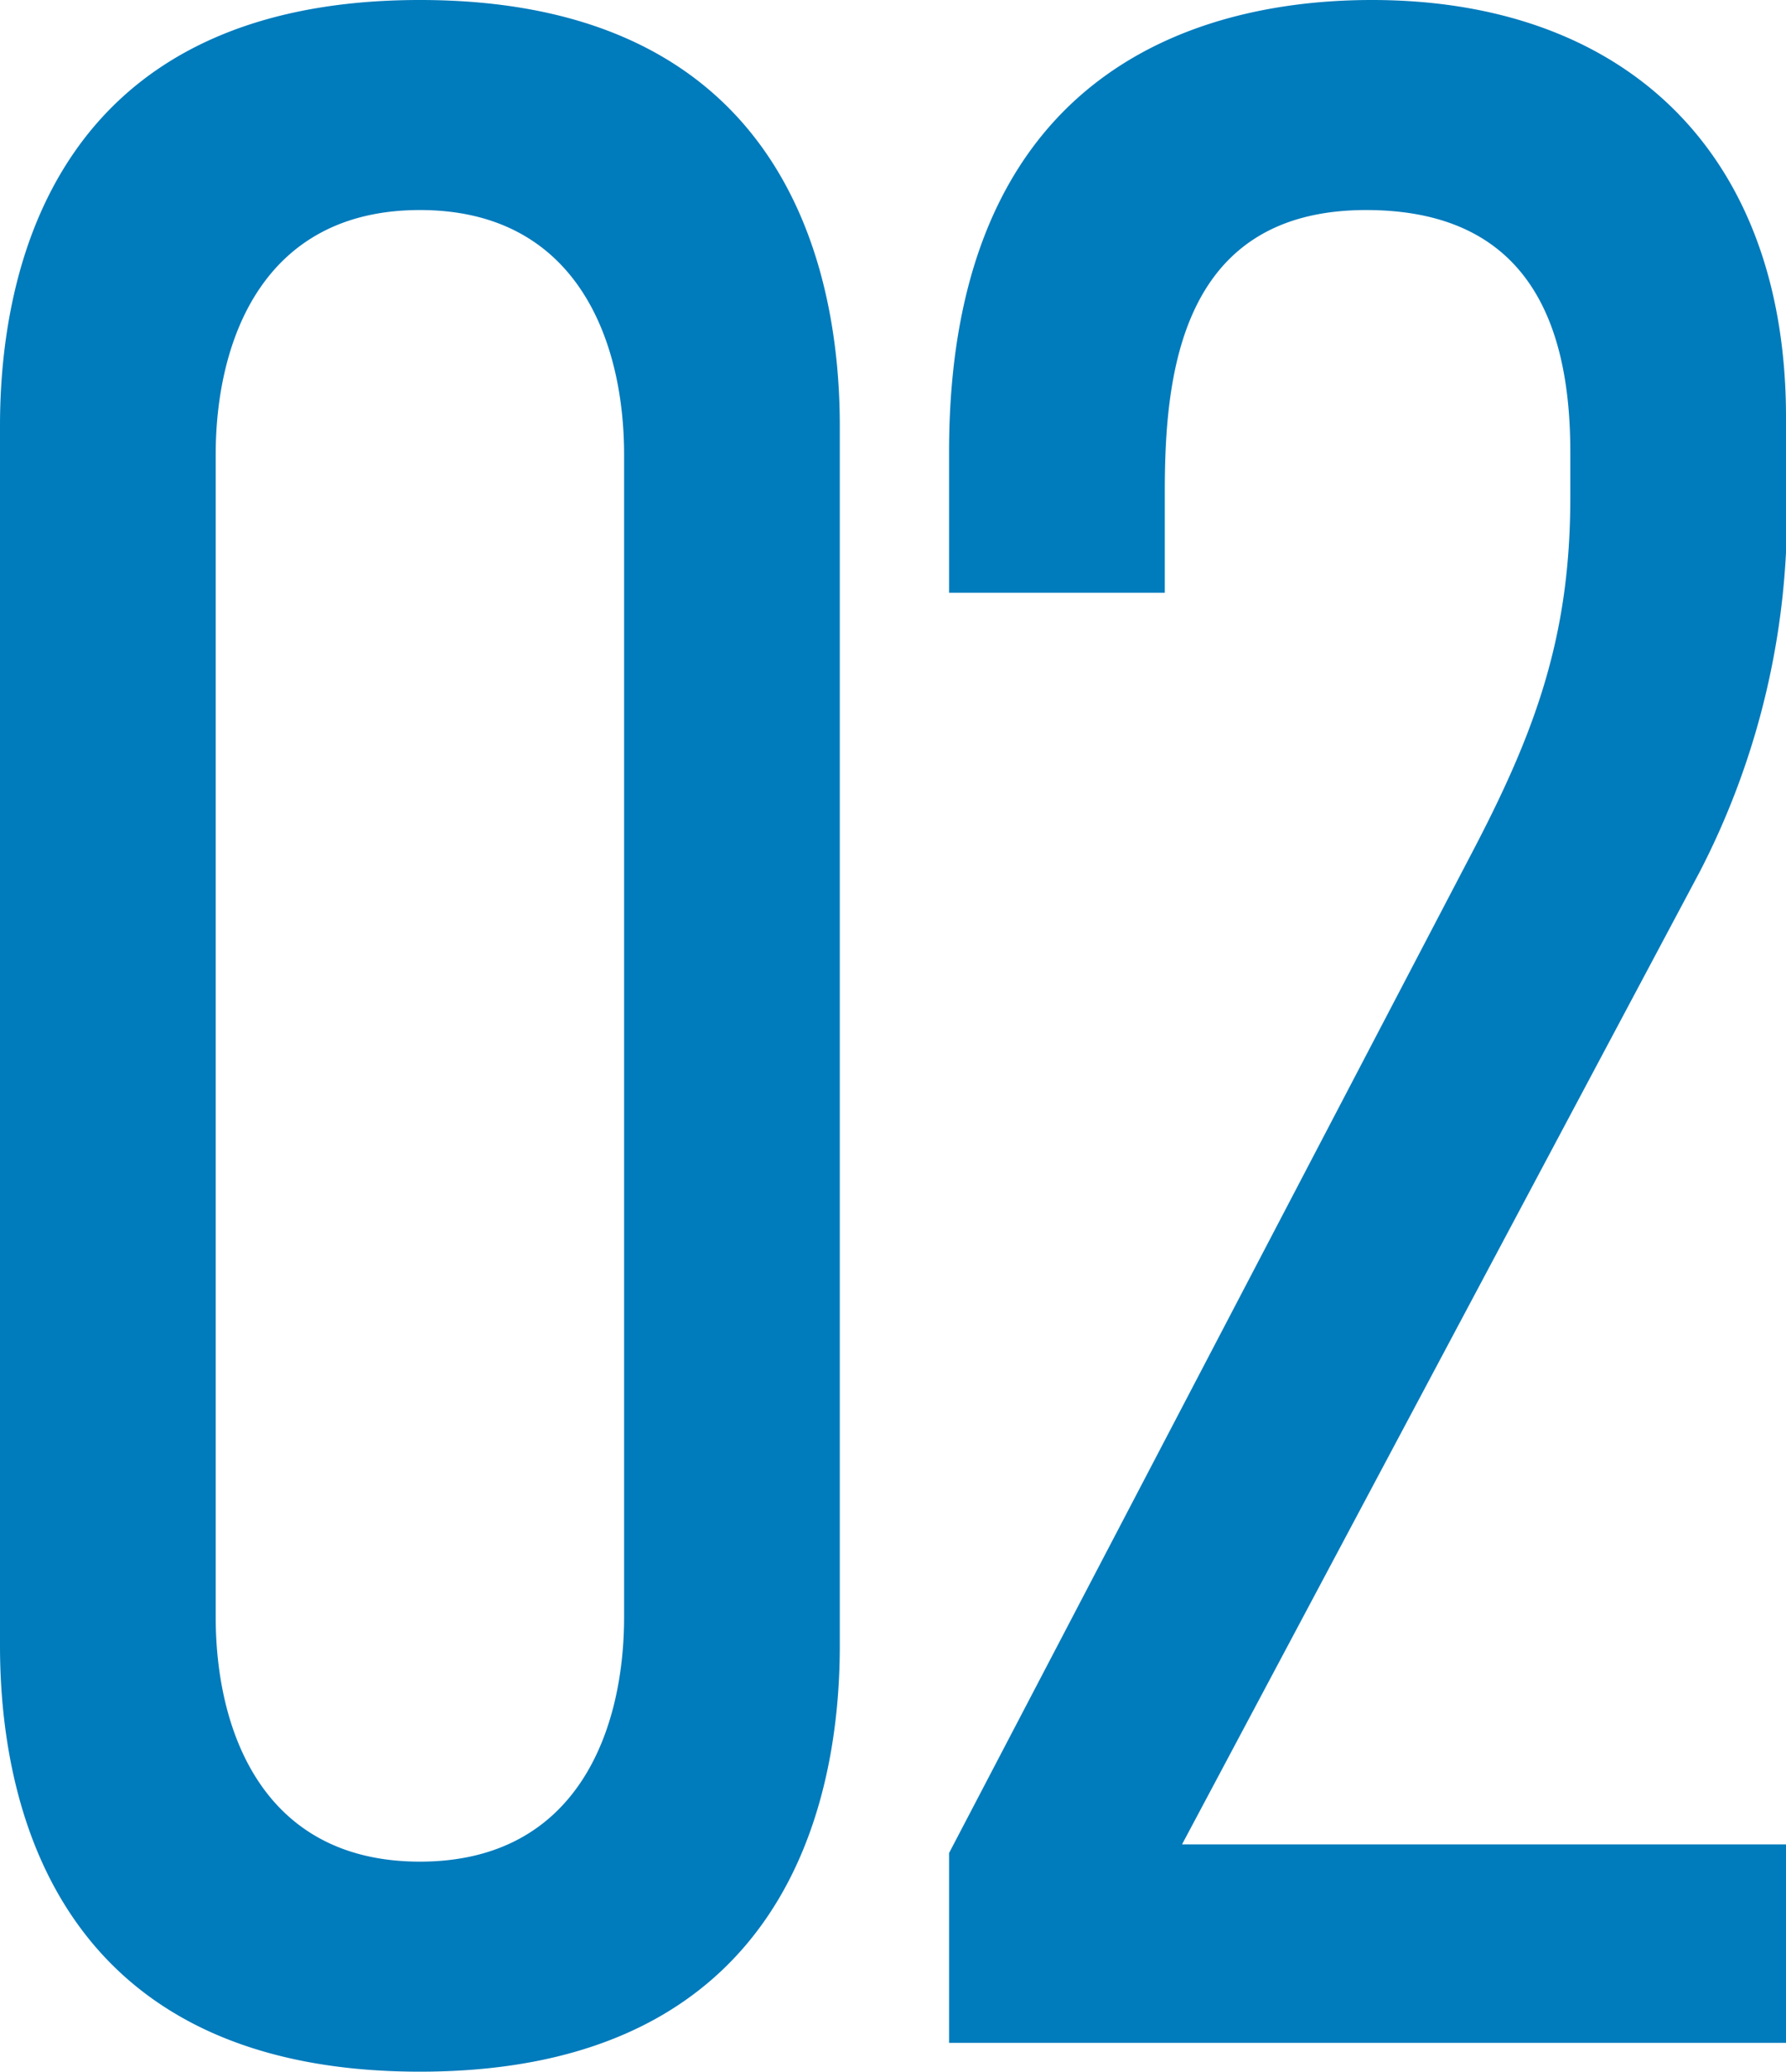
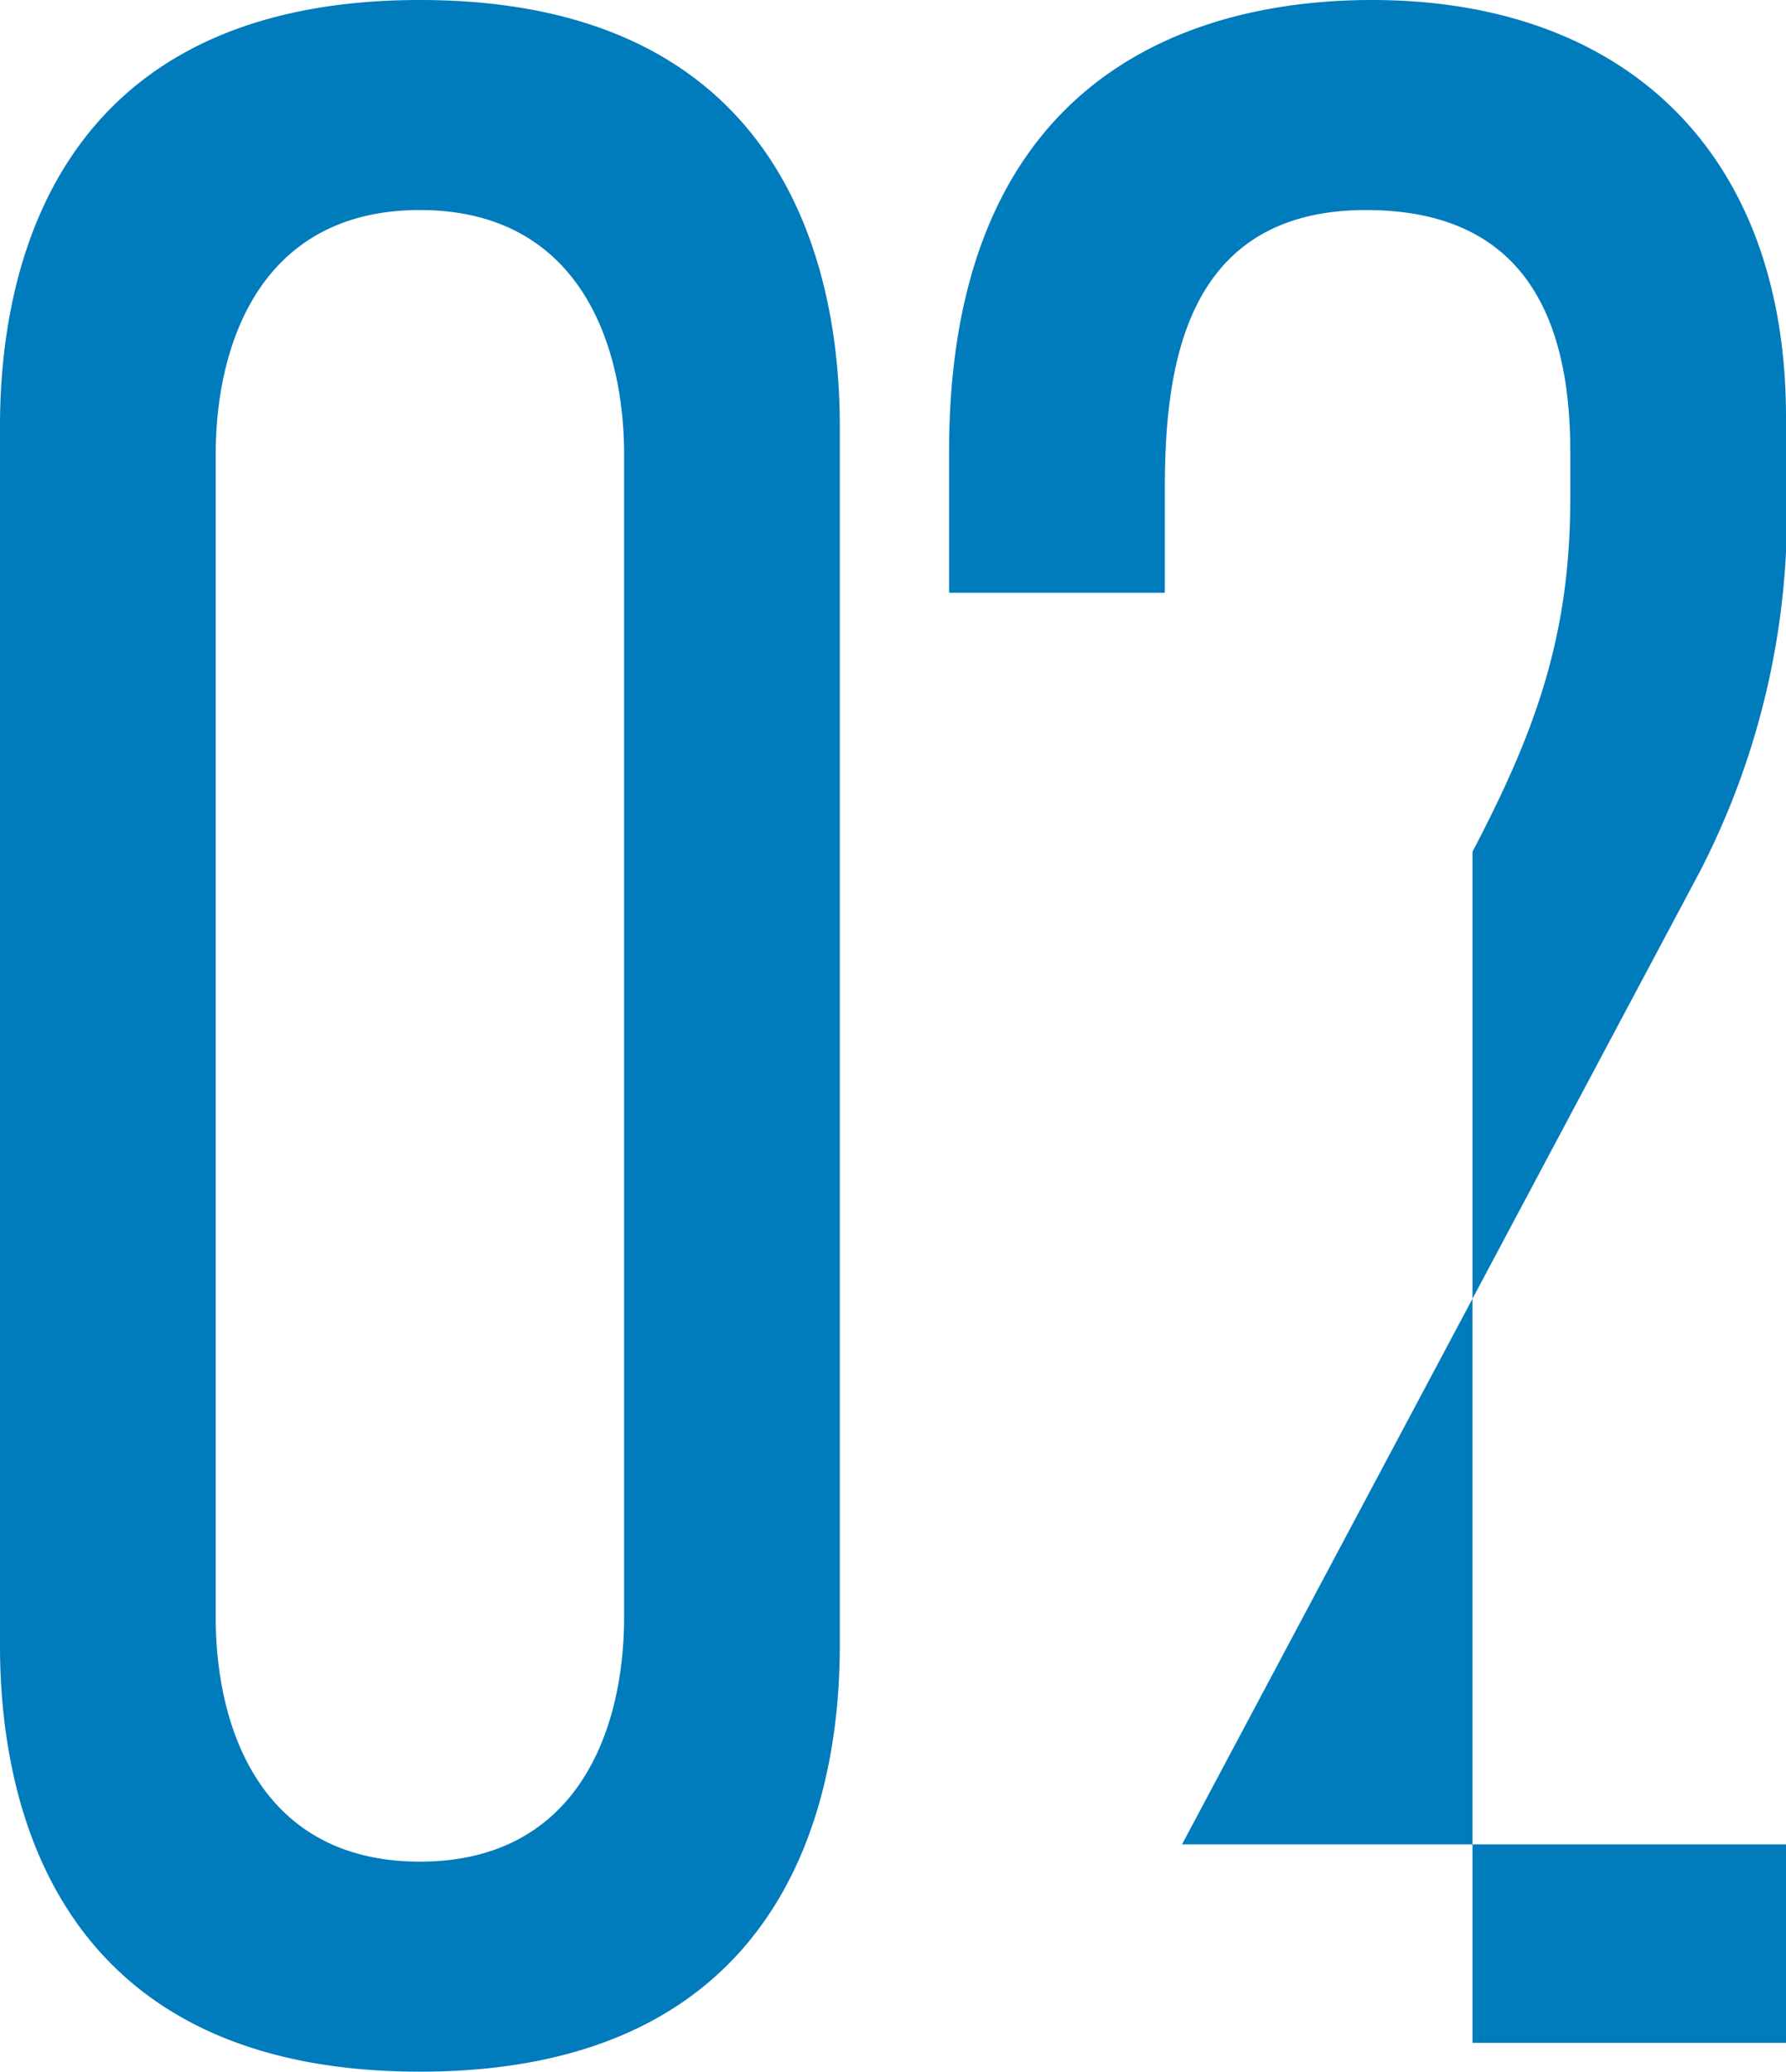
<svg xmlns="http://www.w3.org/2000/svg" width="55.89" height="64.8" viewBox="0 0 55.89 64.8">
-   <path d="M31.59-50.58c0-4.77-1.62-13.32-13.14-13.32S5.31-55.35,5.31-50.58v38.16C5.31-7.65,6.93.9,18.45.9S31.59-7.65,31.59-12.42ZM24.84-13.32c0,3.51-1.44,7.65-6.39,7.65s-6.39-4.14-6.39-7.65V-49.68c0-3.51,1.44-7.65,6.39-7.65s6.39,4.14,6.39,7.65ZM35.01-45.36h6.75v-3.15c0-3.6.45-8.82,6.3-8.82,5.04,0,6.39,3.51,6.39,7.56v1.44c0,4.32-1.08,7.29-3.06,11.07L35.01-5.94V0H61.2V-6.21H42.3L58.5-36.63a24.434,24.434,0,0,0,2.7-9.99v-4.23c0-8.28-5.04-13.05-12.96-13.05-4.5,0-13.23,1.53-13.23,14.13Z" transform="translate(-5.31 63.9)" fill="#007bbc" />
+   <path d="M31.59-50.58c0-4.77-1.62-13.32-13.14-13.32S5.31-55.35,5.31-50.58v38.16C5.31-7.65,6.93.9,18.45.9S31.59-7.65,31.59-12.42ZM24.84-13.32c0,3.51-1.44,7.65-6.39,7.65s-6.39-4.14-6.39-7.65V-49.68c0-3.51,1.44-7.65,6.39-7.65s6.39,4.14,6.39,7.65ZM35.01-45.36h6.75v-3.15c0-3.6.45-8.82,6.3-8.82,5.04,0,6.39,3.51,6.39,7.56v1.44c0,4.32-1.08,7.29-3.06,11.07V0H61.2V-6.21H42.3L58.5-36.63a24.434,24.434,0,0,0,2.7-9.99v-4.23c0-8.28-5.04-13.05-12.96-13.05-4.5,0-13.23,1.53-13.23,14.13Z" transform="translate(-5.31 63.9)" fill="#007bbc" />
</svg>